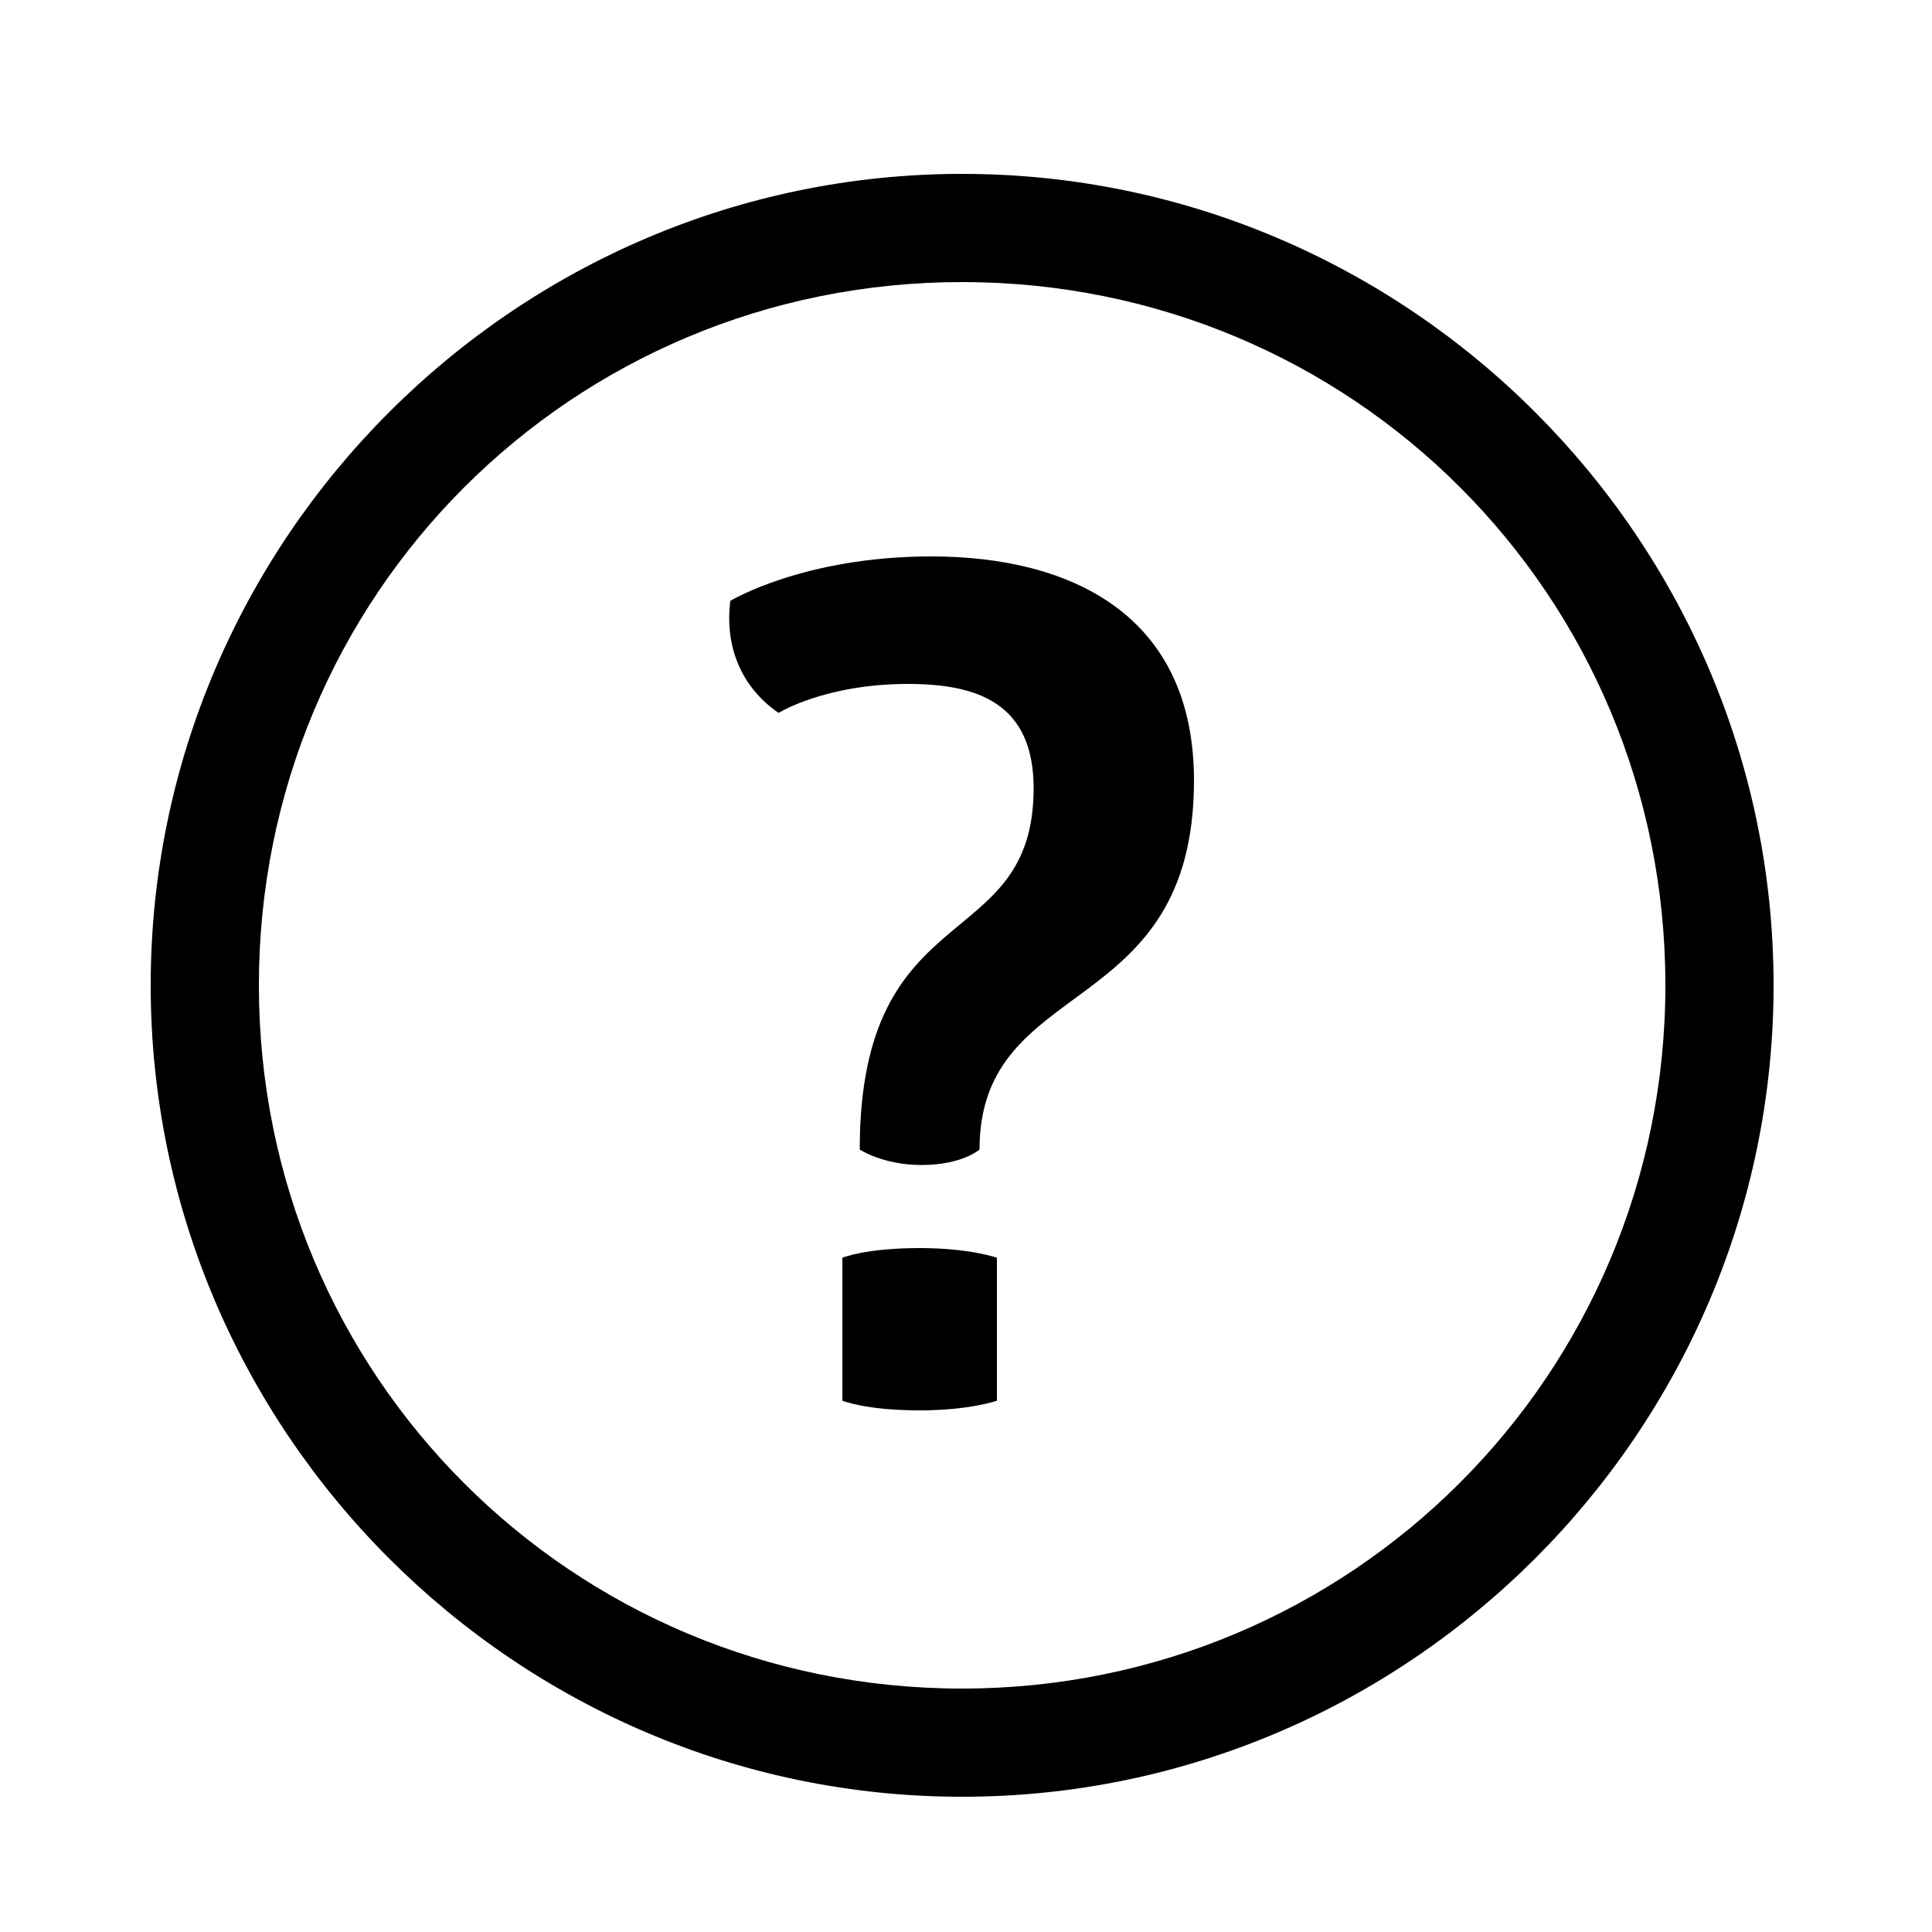
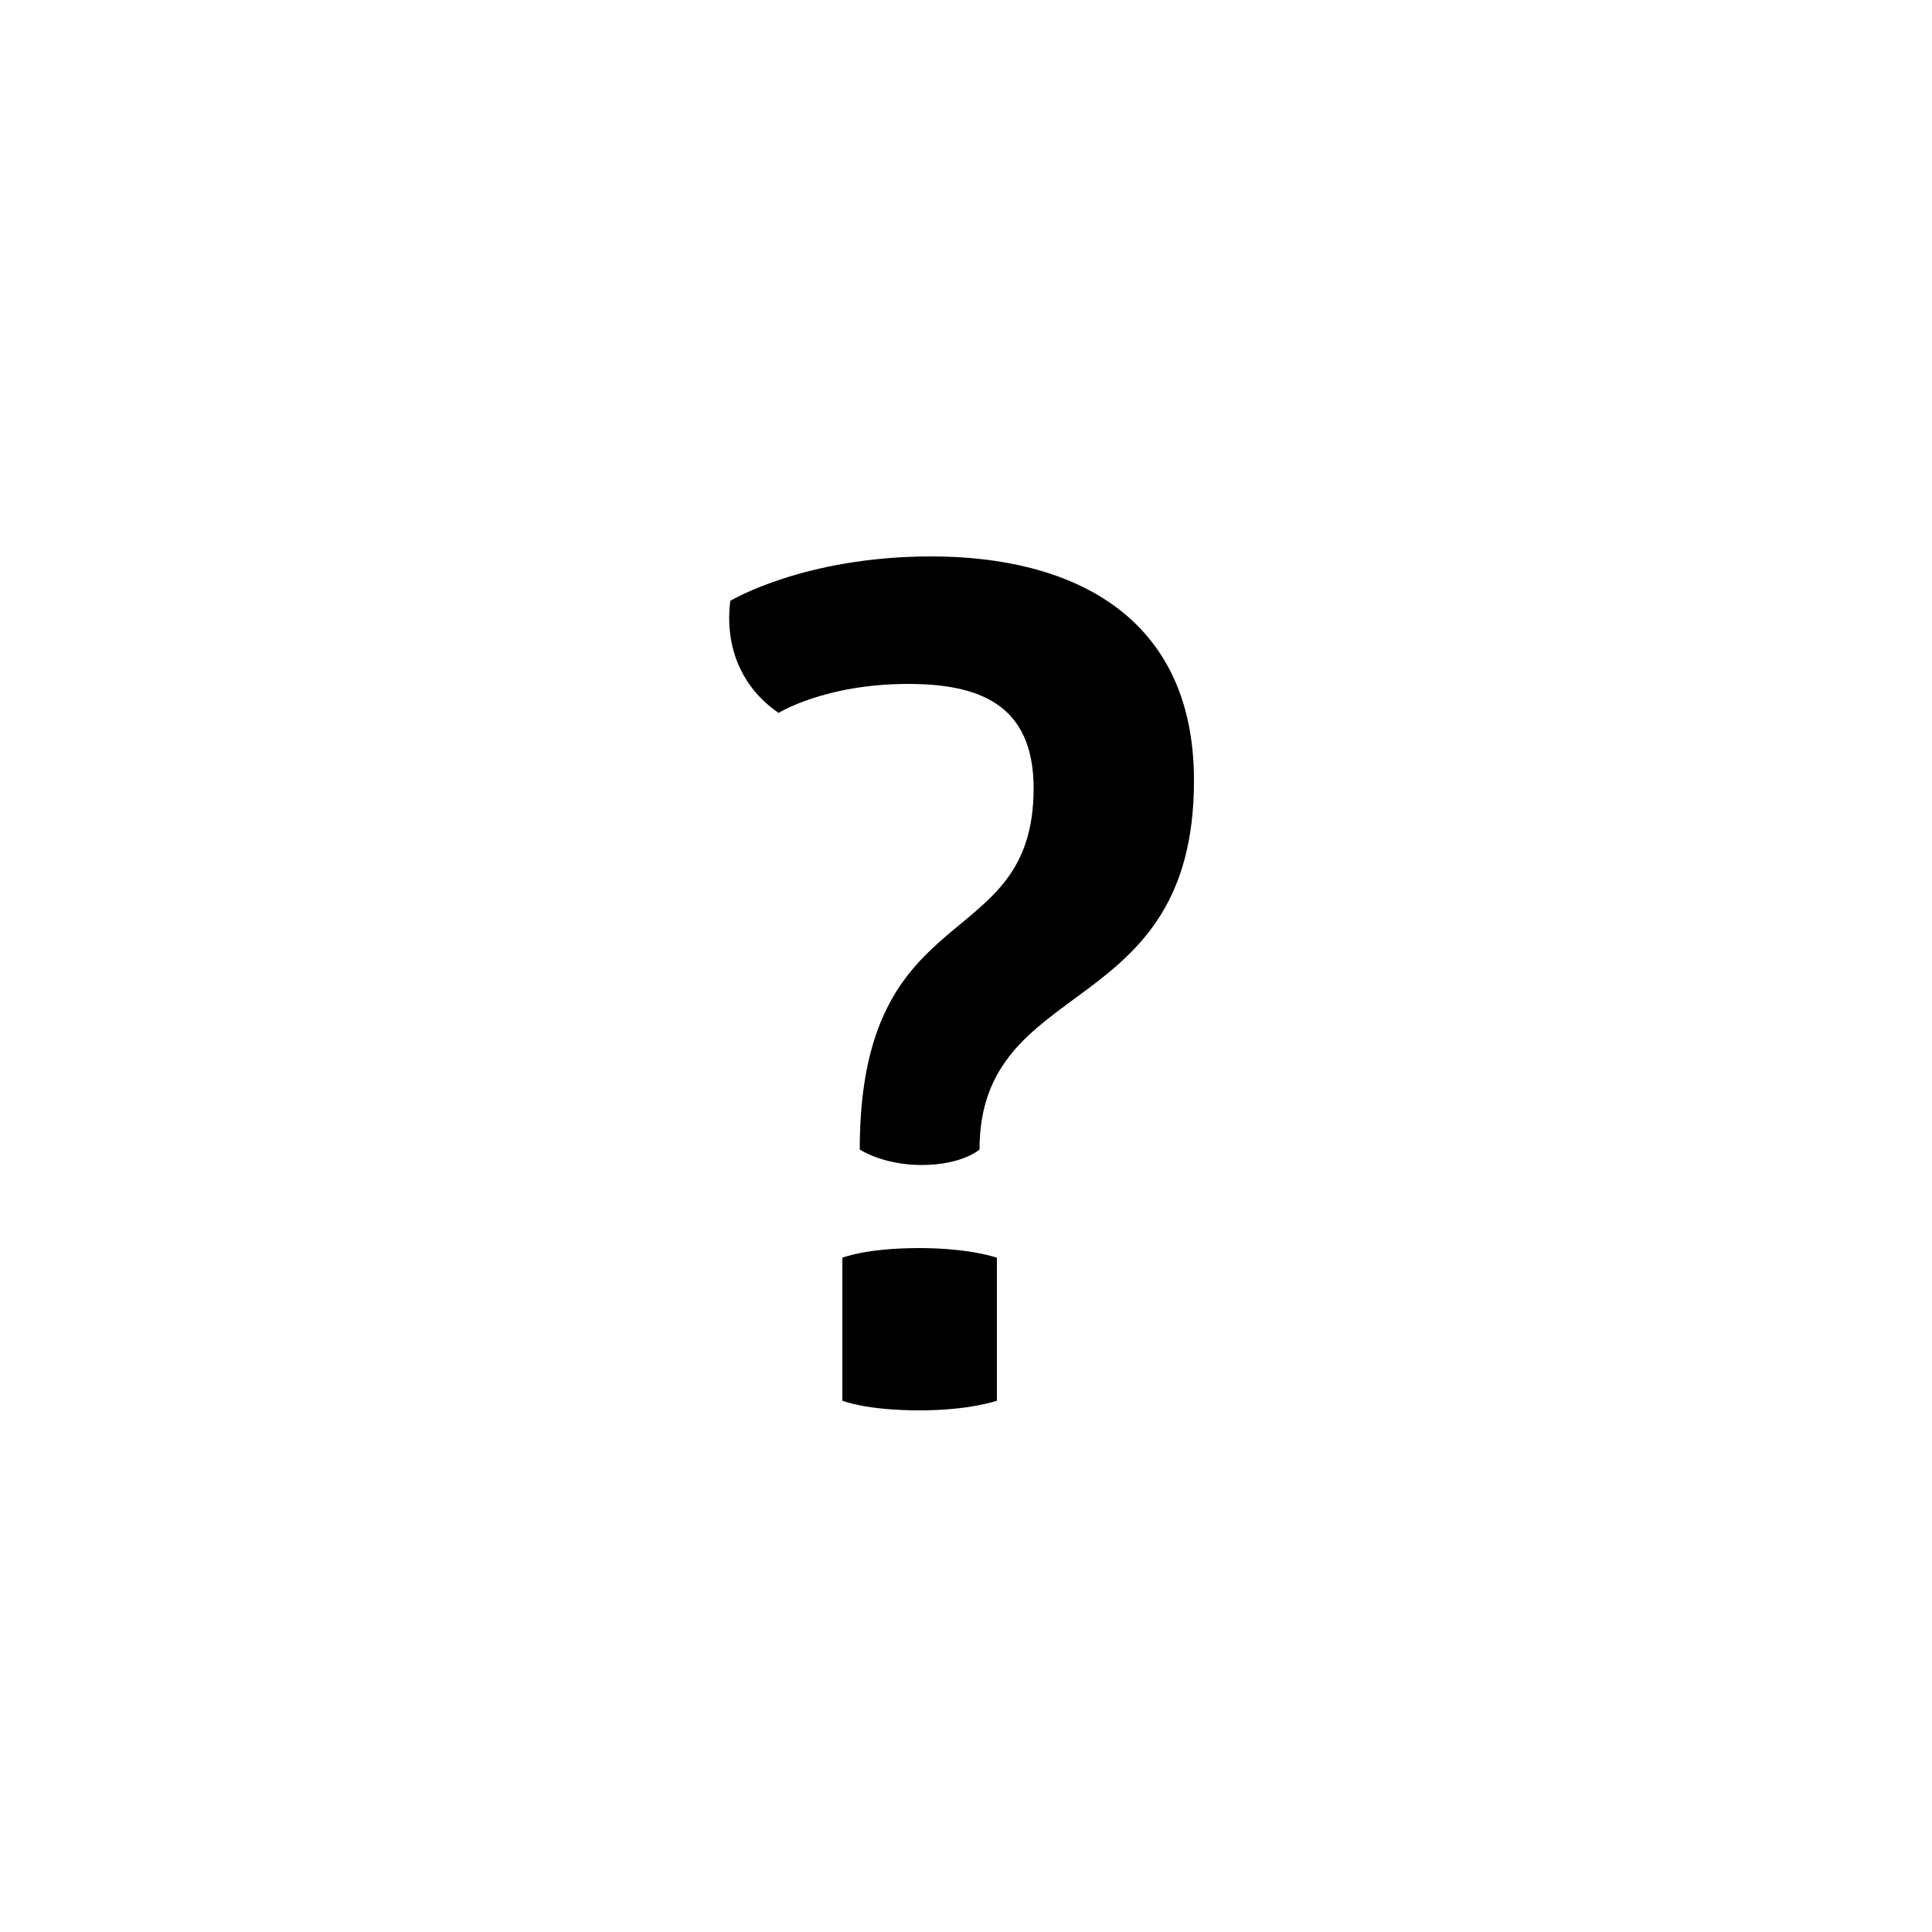
<svg xmlns="http://www.w3.org/2000/svg" version="1.1" id="Ebene_1" x="0px" y="0px" viewBox="0 0 100 100" style="enable-background:new 0 0 100 100;" xml:space="preserve">
  <style type="text/css">
	.st0{fill:#2B2B2B;}
	.st1{fill:#FF9800;}
	.st2{fill:#FF3300;}
	.st3{fill:#00B05B;}
	.st4{fill:#F0C823;}
	.st5{fill:#00B4DA;}
</style>
  <g>
-     <path d="M49.8,9c-23.1,0-42,18.9-42,42s18.9,42,42,42s42-18.9,42-42S72.9,9,49.8,9z M49.8,87.4c-20.2,0-36.4-16.2-36.4-36.4   s16.2-36.4,36.4-36.4S86.2,30.8,86.2,51S69.9,87.4,49.8,87.4z" />
-   </g>
+     </g>
  <g>
    <path d="M50.7,59.5c0,0-0.9,0.8-3,0.8c-2,0-3.2-0.8-3.2-0.8c0-13.3,9-10,9-18.7c0-4.4-2.9-5.4-6.5-5.4c-4.3,0-6.7,1.5-6.7,1.5   c-1.9-1.3-2.8-3.4-2.5-5.8c0,0,3.8-2.3,10.4-2.3c7.2,0,13.6,3,13.6,11.6C61.8,52.9,50.7,50.4,50.7,59.5z M51.6,72.5   c0,0-1.4,0.5-4,0.5c-2.8,0-4-0.5-4-0.5v-7.4c0,0,1.2-0.5,4-0.5c2.6,0,4,0.5,4,0.5V72.5z" />
  </g>
</svg>